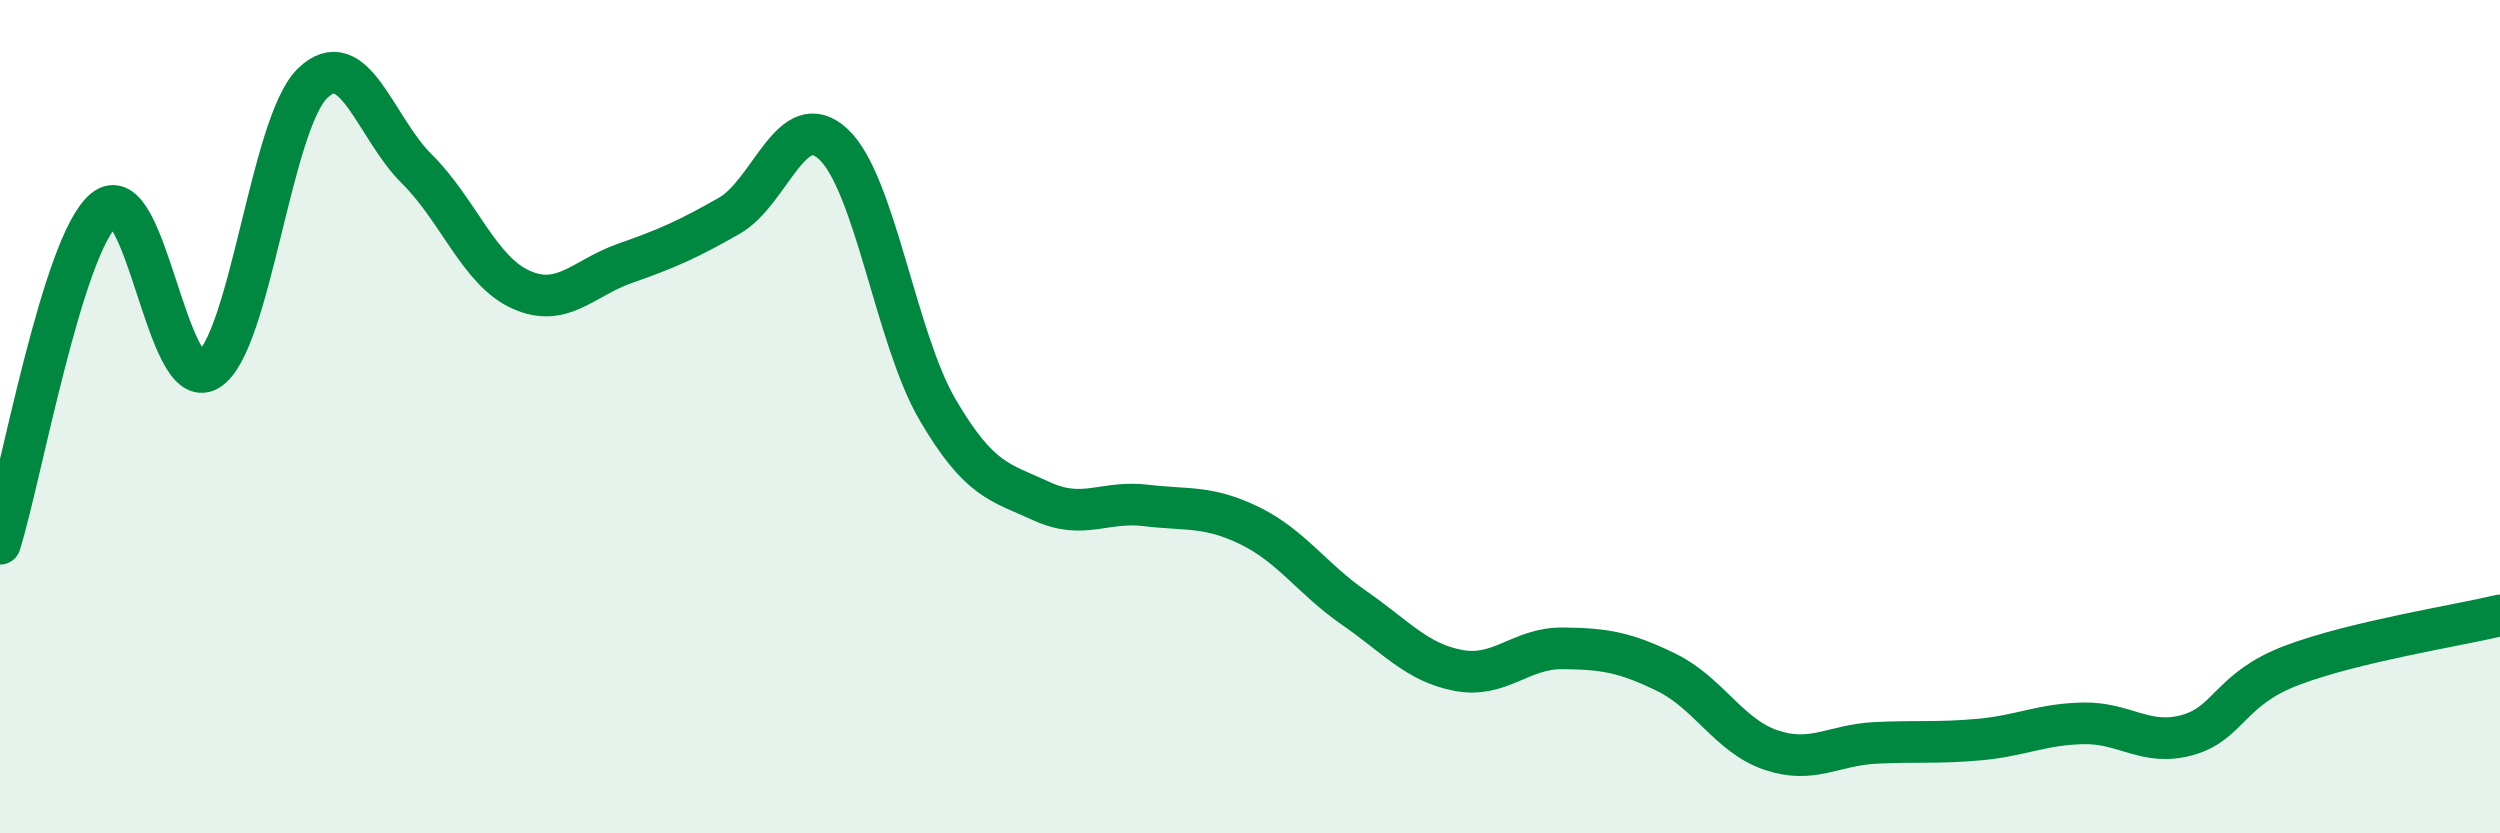
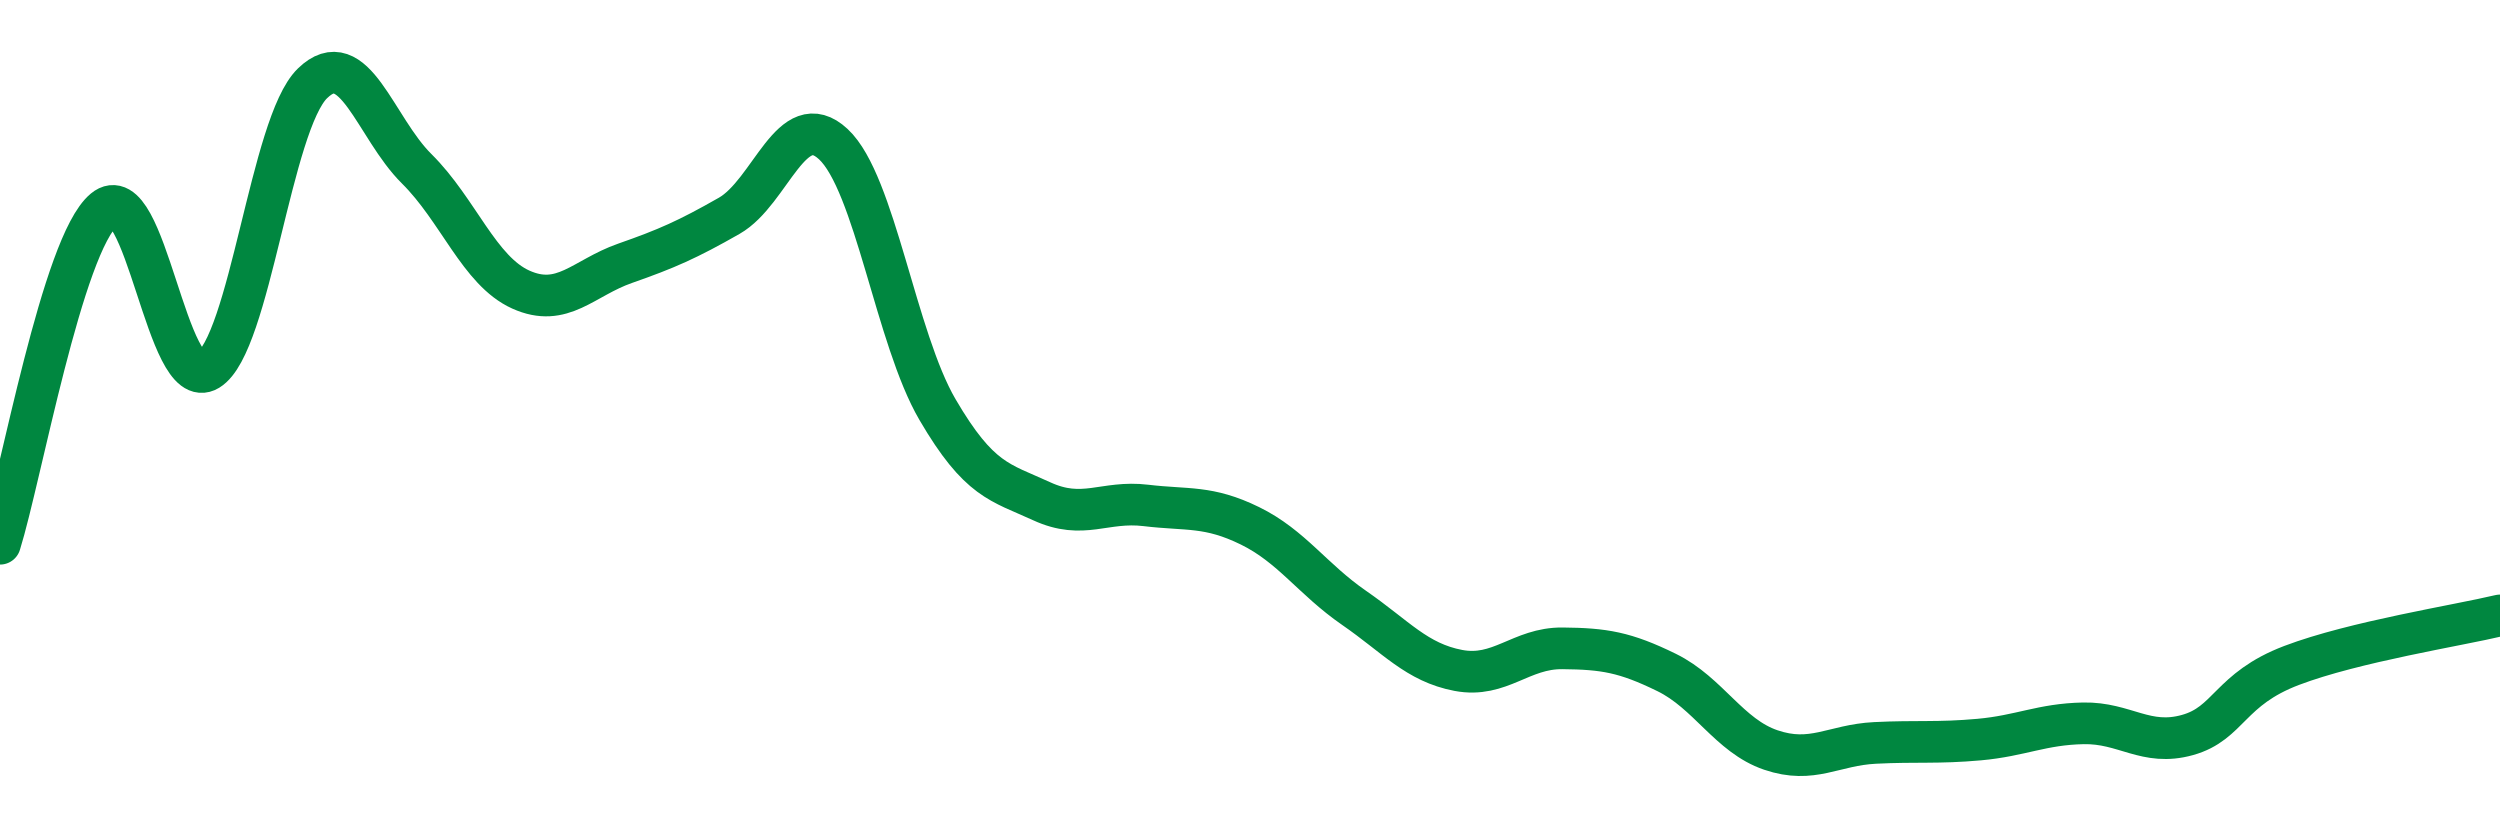
<svg xmlns="http://www.w3.org/2000/svg" width="60" height="20" viewBox="0 0 60 20">
-   <path d="M 0,13.05 C 0.5,11.45 1.5,5.86 2.5,5.03 C 3.5,4.2 4,9.49 5,8.88 C 6,8.27 6.5,2.97 7.5,2 C 8.5,1.03 9,3.06 10,4.05 C 11,5.04 11.5,6.5 12.5,6.95 C 13.5,7.4 14,6.67 15,6.32 C 16,5.97 16.5,5.75 17.5,5.18 C 18.5,4.61 19,2.53 20,3.46 C 21,4.39 21.5,8.12 22.5,9.83 C 23.5,11.54 24,11.57 25,12.03 C 26,12.49 26.5,12.01 27.5,12.13 C 28.5,12.25 29,12.13 30,12.62 C 31,13.11 31.5,13.9 32.5,14.59 C 33.5,15.28 34,15.9 35,16.09 C 36,16.28 36.5,15.55 37.5,15.56 C 38.5,15.57 39,15.65 40,16.14 C 41,16.63 41.5,17.66 42.5,18 C 43.5,18.34 44,17.88 45,17.83 C 46,17.78 46.5,17.84 47.5,17.75 C 48.5,17.66 49,17.38 50,17.36 C 51,17.34 51.5,17.92 52.5,17.64 C 53.5,17.36 53.5,16.54 55,15.97 C 56.5,15.4 59,15.01 60,14.77L60 20L0 20Z" fill="#008740" opacity="0.1" stroke-linecap="round" stroke-linejoin="round" />
  <path d="M 0,13.05 C 0.5,11.45 1.5,5.86 2.5,5.03 C 3.5,4.2 4,9.49 5,8.88 C 6,8.27 6.5,2.97 7.5,2 C 8.5,1.03 9,3.06 10,4.05 C 11,5.04 11.5,6.5 12.5,6.95 C 13.5,7.4 14,6.67 15,6.32 C 16,5.97 16.5,5.75 17.5,5.18 C 18.5,4.61 19,2.53 20,3.46 C 21,4.39 21.5,8.12 22.5,9.83 C 23.5,11.54 24,11.57 25,12.03 C 26,12.49 26.5,12.01 27.5,12.13 C 28.5,12.25 29,12.13 30,12.62 C 31,13.11 31.5,13.9 32.5,14.59 C 33.5,15.28 34,15.9 35,16.09 C 36,16.28 36.5,15.55 37.5,15.56 C 38.5,15.57 39,15.65 40,16.14 C 41,16.63 41.5,17.66 42.5,18 C 43.5,18.34 44,17.88 45,17.83 C 46,17.78 46.5,17.84 47.5,17.75 C 48.5,17.66 49,17.38 50,17.36 C 51,17.34 51.5,17.92 52.5,17.64 C 53.5,17.36 53.5,16.54 55,15.97 C 56.5,15.4 59,15.01 60,14.77" stroke="#008740" stroke-width="1" fill="none" stroke-linecap="round" stroke-linejoin="round" />
</svg>